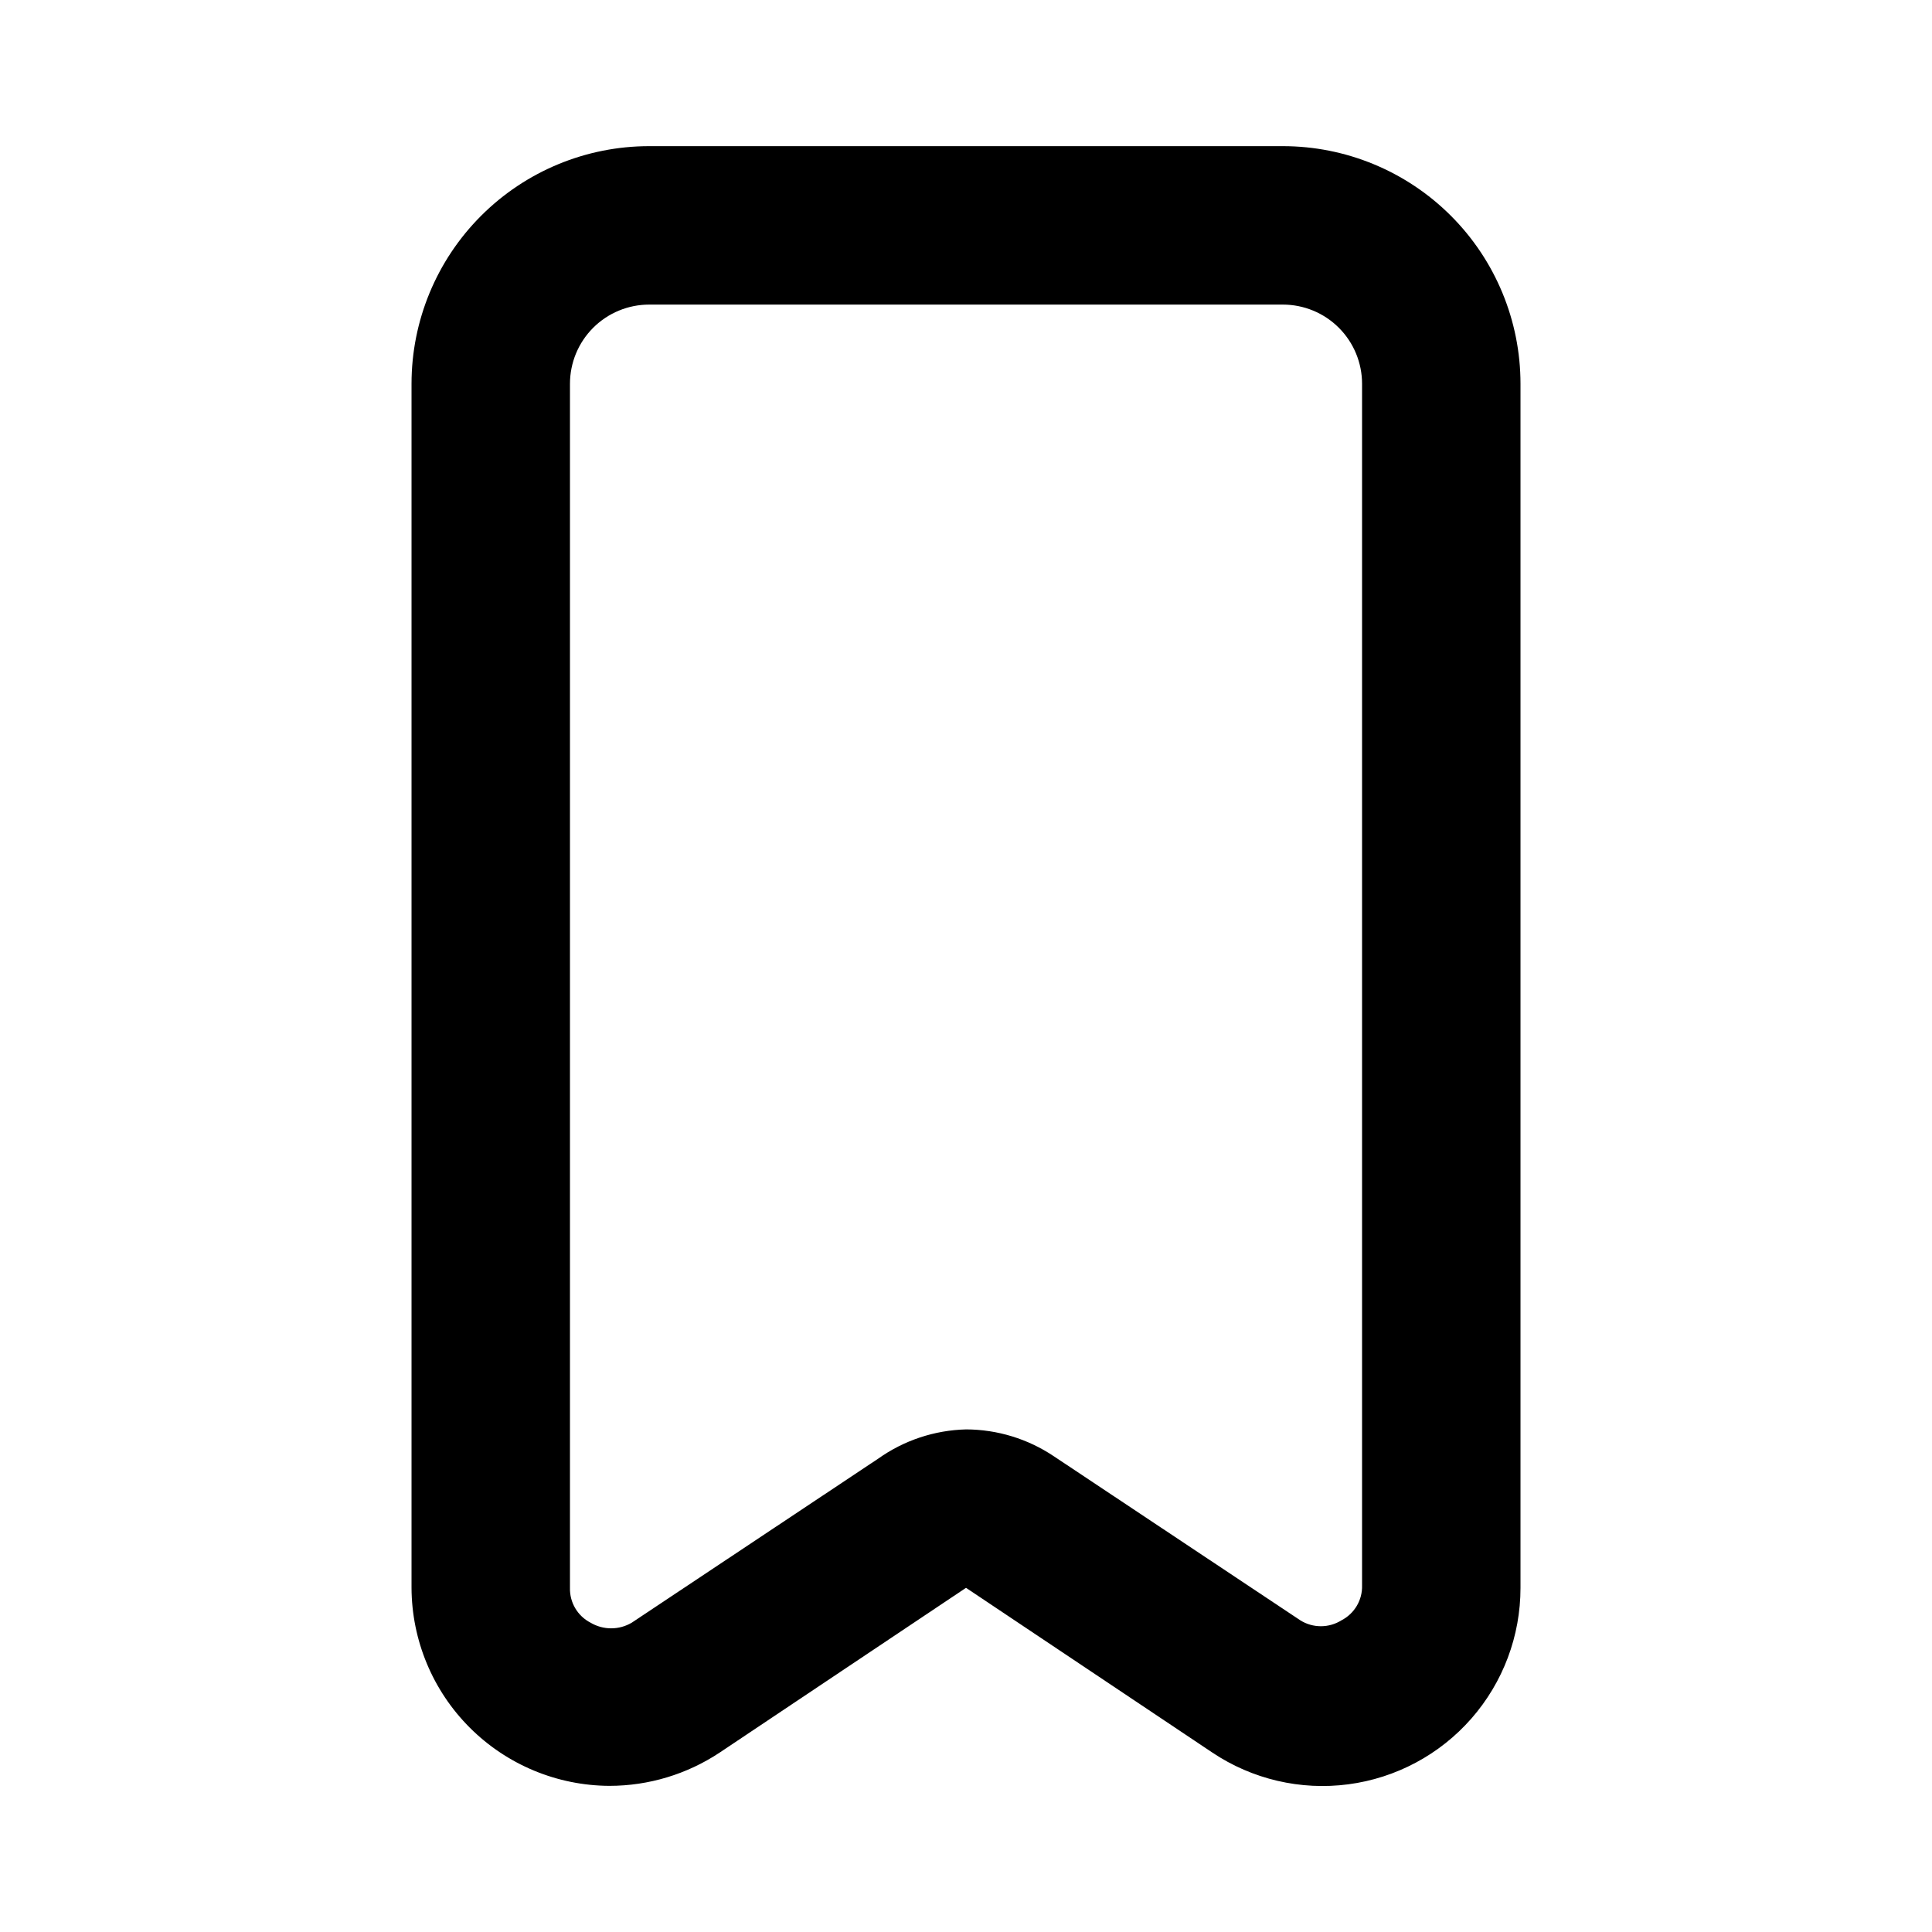
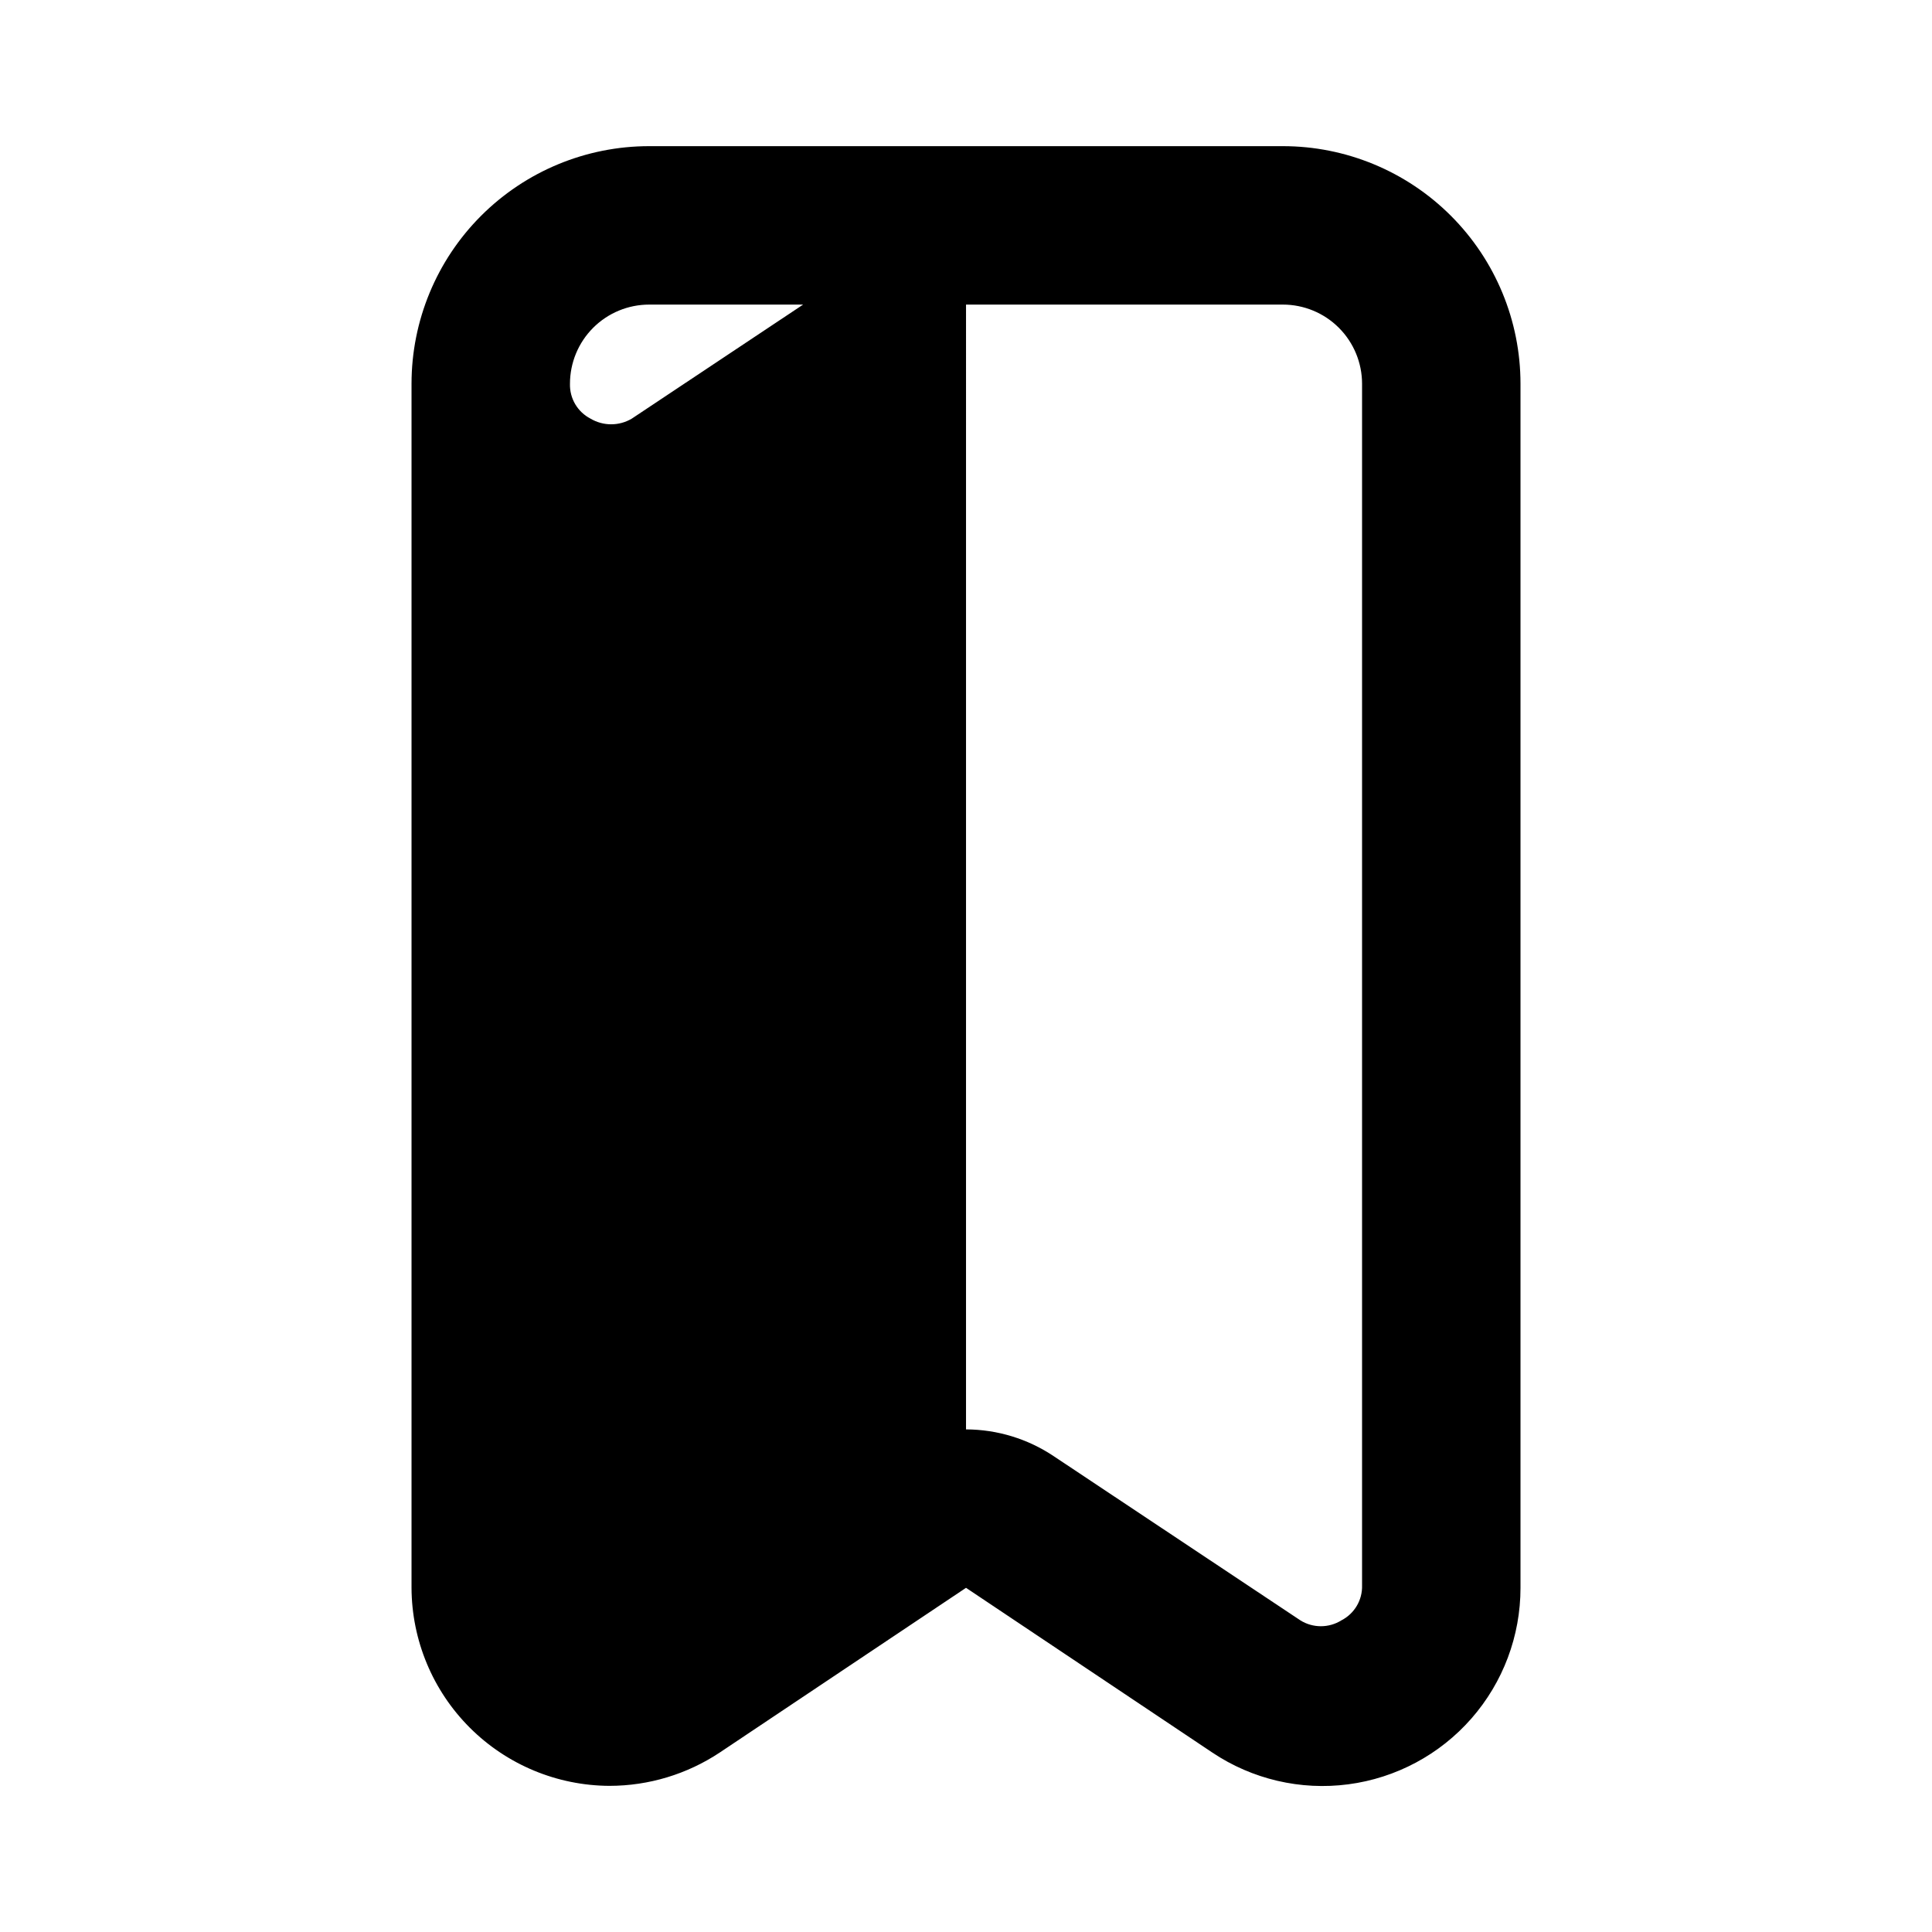
<svg xmlns="http://www.w3.org/2000/svg" fill="#000000" width="800px" height="800px" version="1.1" viewBox="144 144 512 512">
-   <path d="m305.54 617.27c-13.902-0.055-27.219-5.602-37.051-15.43-9.828-9.832-15.375-23.148-15.43-37.051v-319.08c0-16.703 6.633-32.723 18.445-44.531 11.809-11.809 27.828-18.445 44.531-18.445h167.94-0.004c16.703 0 32.723 6.637 44.531 18.445 11.812 11.809 18.445 27.828 18.445 44.531v319.08c0.012 12.742-4.613 25.051-13.008 34.633-8.398 9.582-19.992 15.781-32.625 17.441-12.629 1.664-25.434-1.324-36.023-8.41l-65.285-43.664-65.285 43.664c-8.652 5.738-18.801 8.805-29.18 8.816zm94.465-94.465c8.301 0.023 16.41 2.508 23.301 7.137l65.285 43.453v0.004c3.336 2.09 7.578 2.09 10.914 0 3.445-1.777 5.566-5.367 5.457-9.238v-318.45c0-5.566-2.211-10.906-6.148-14.844-3.934-3.938-9.273-6.148-14.844-6.148h-167.93c-5.57 0-10.906 2.211-14.844 6.148s-6.148 9.277-6.148 14.844v319.08c-0.109 3.871 2.012 7.465 5.457 9.238 3.367 1.992 7.551 1.992 10.914 0l65.285-43.453h0.004c6.816-4.856 14.93-7.559 23.301-7.769z" />
+   <path d="m305.54 617.27c-13.902-0.055-27.219-5.602-37.051-15.43-9.828-9.832-15.375-23.148-15.43-37.051v-319.08c0-16.703 6.633-32.723 18.445-44.531 11.809-11.809 27.828-18.445 44.531-18.445h167.94-0.004c16.703 0 32.723 6.637 44.531 18.445 11.812 11.809 18.445 27.828 18.445 44.531v319.08c0.012 12.742-4.613 25.051-13.008 34.633-8.398 9.582-19.992 15.781-32.625 17.441-12.629 1.664-25.434-1.324-36.023-8.41l-65.285-43.664-65.285 43.664c-8.652 5.738-18.801 8.805-29.18 8.816zm94.465-94.465c8.301 0.023 16.41 2.508 23.301 7.137l65.285 43.453v0.004c3.336 2.09 7.578 2.09 10.914 0 3.445-1.777 5.566-5.367 5.457-9.238v-318.45c0-5.566-2.211-10.906-6.148-14.844-3.934-3.938-9.273-6.148-14.844-6.148h-167.93c-5.57 0-10.906 2.211-14.844 6.148s-6.148 9.277-6.148 14.844c-0.109 3.871 2.012 7.465 5.457 9.238 3.367 1.992 7.551 1.992 10.914 0l65.285-43.453h0.004c6.816-4.856 14.93-7.559 23.301-7.769z" />
</svg>